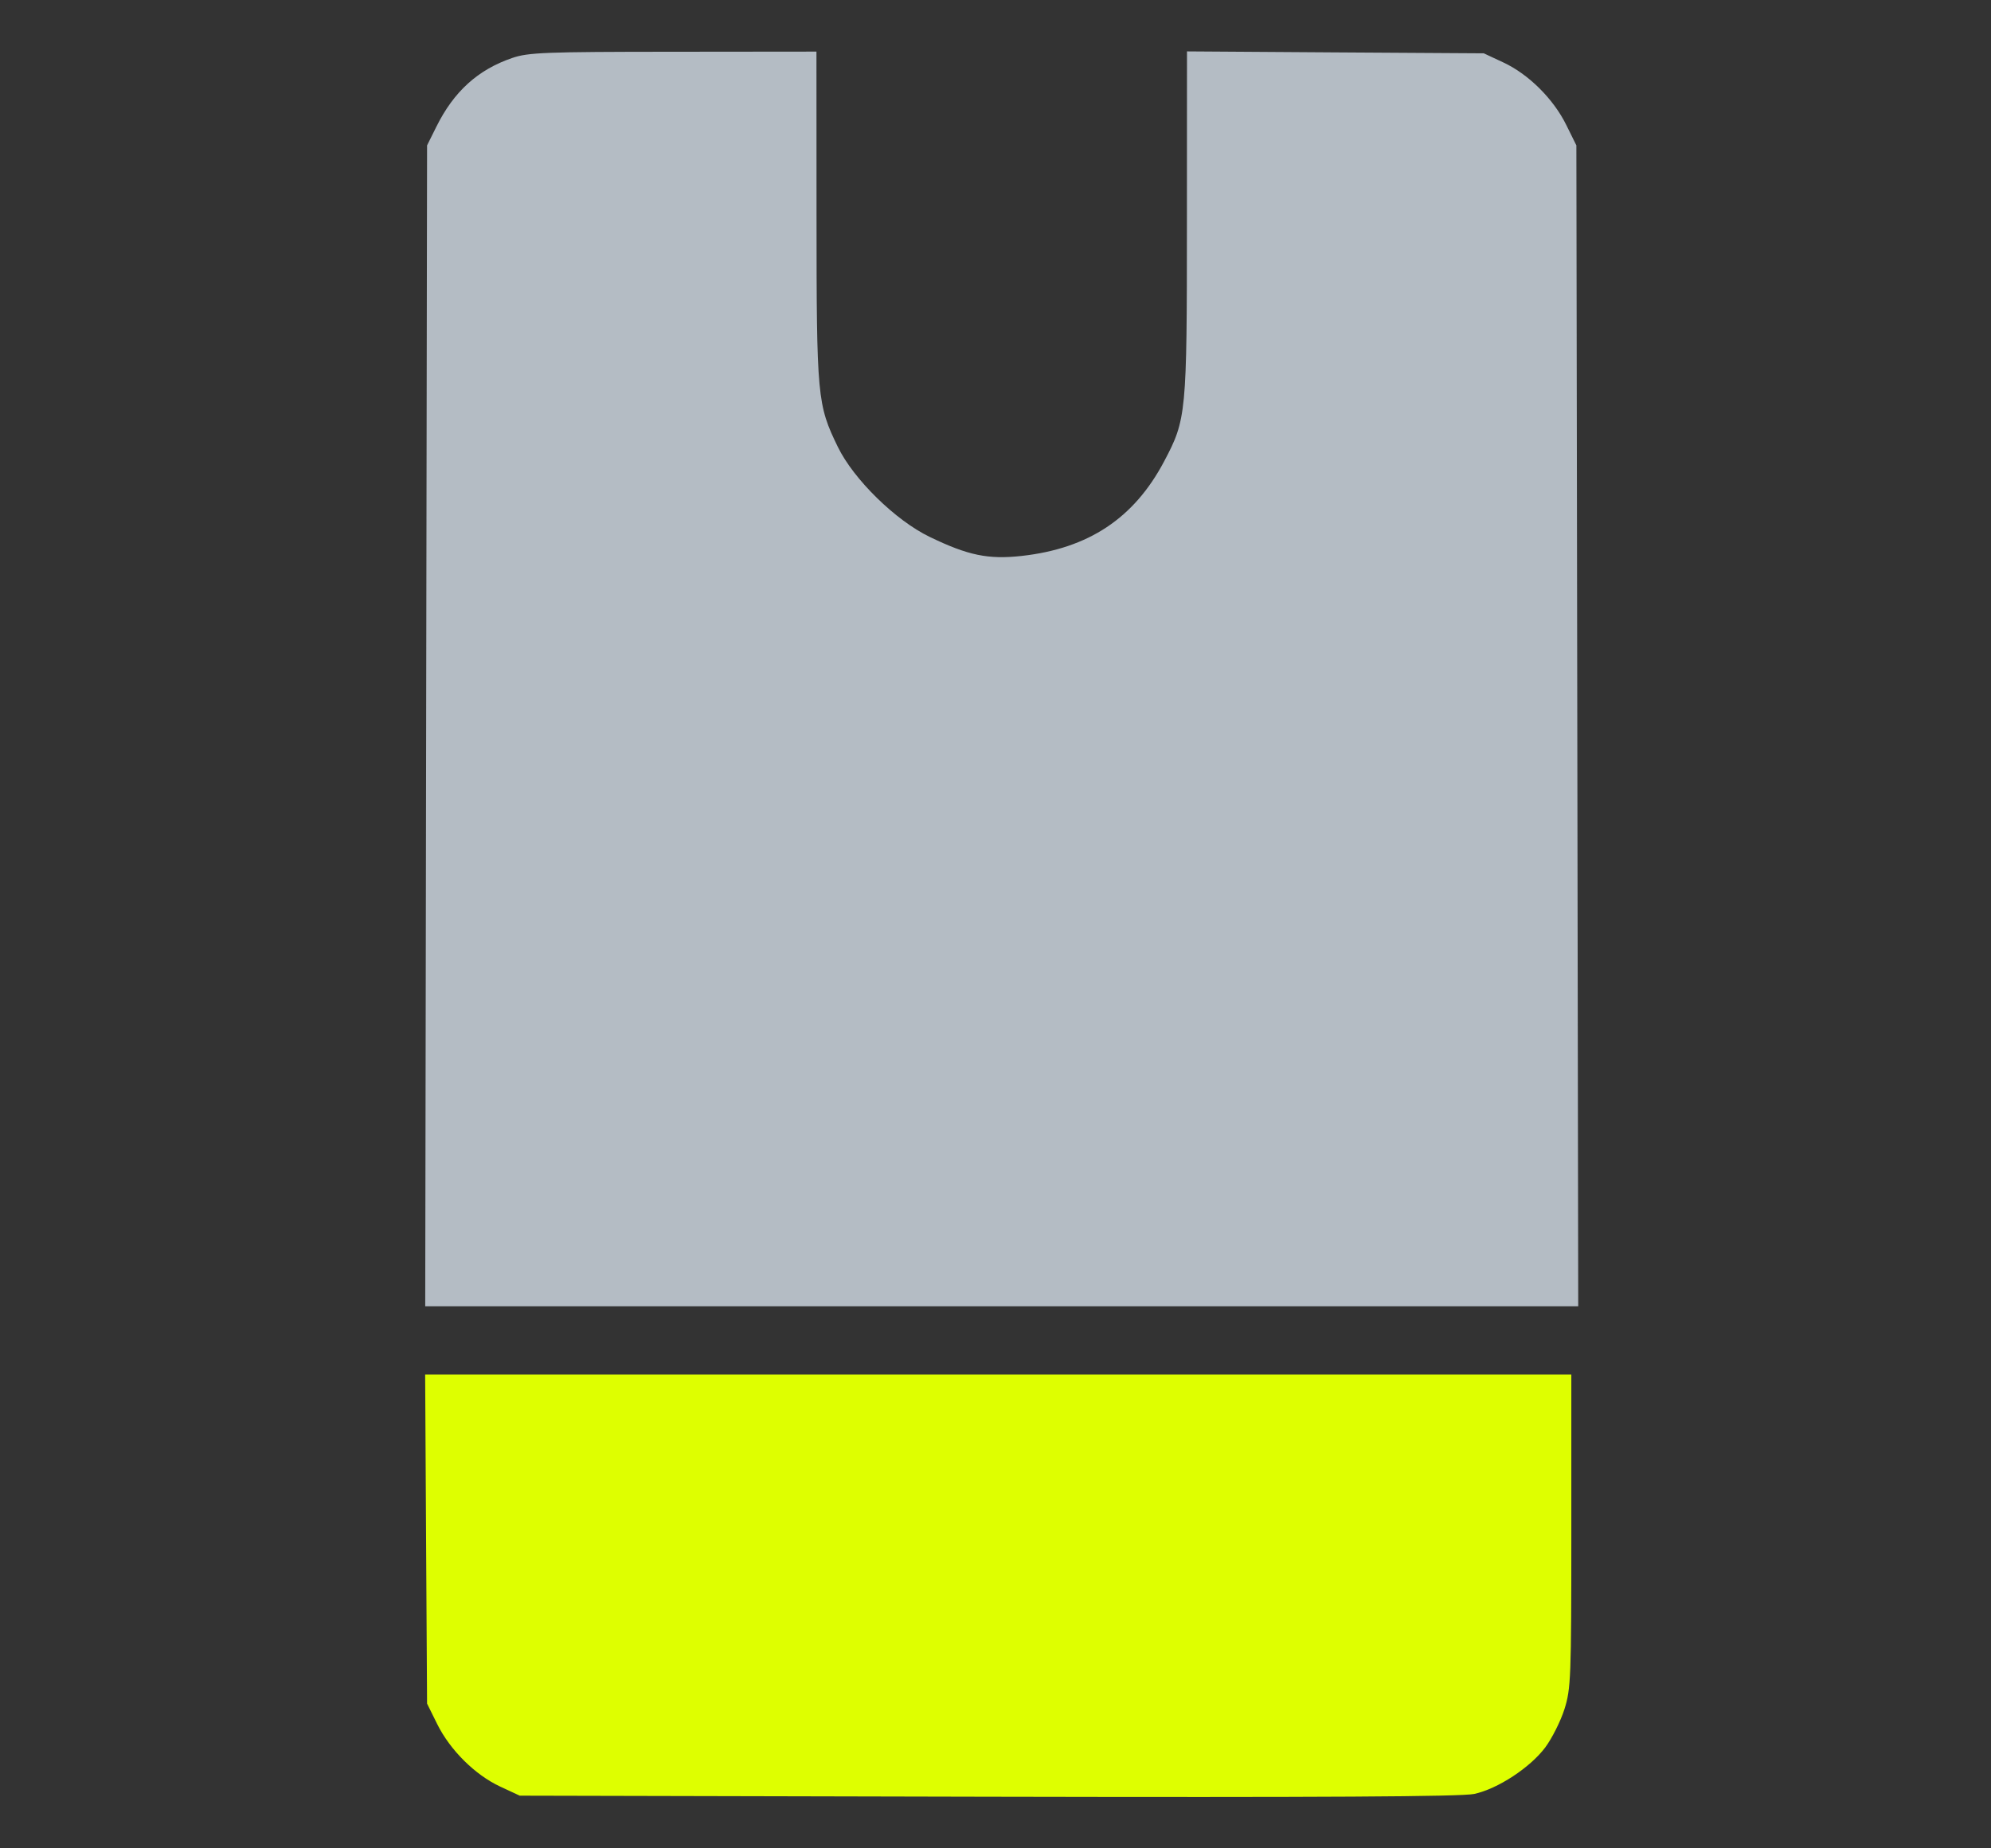
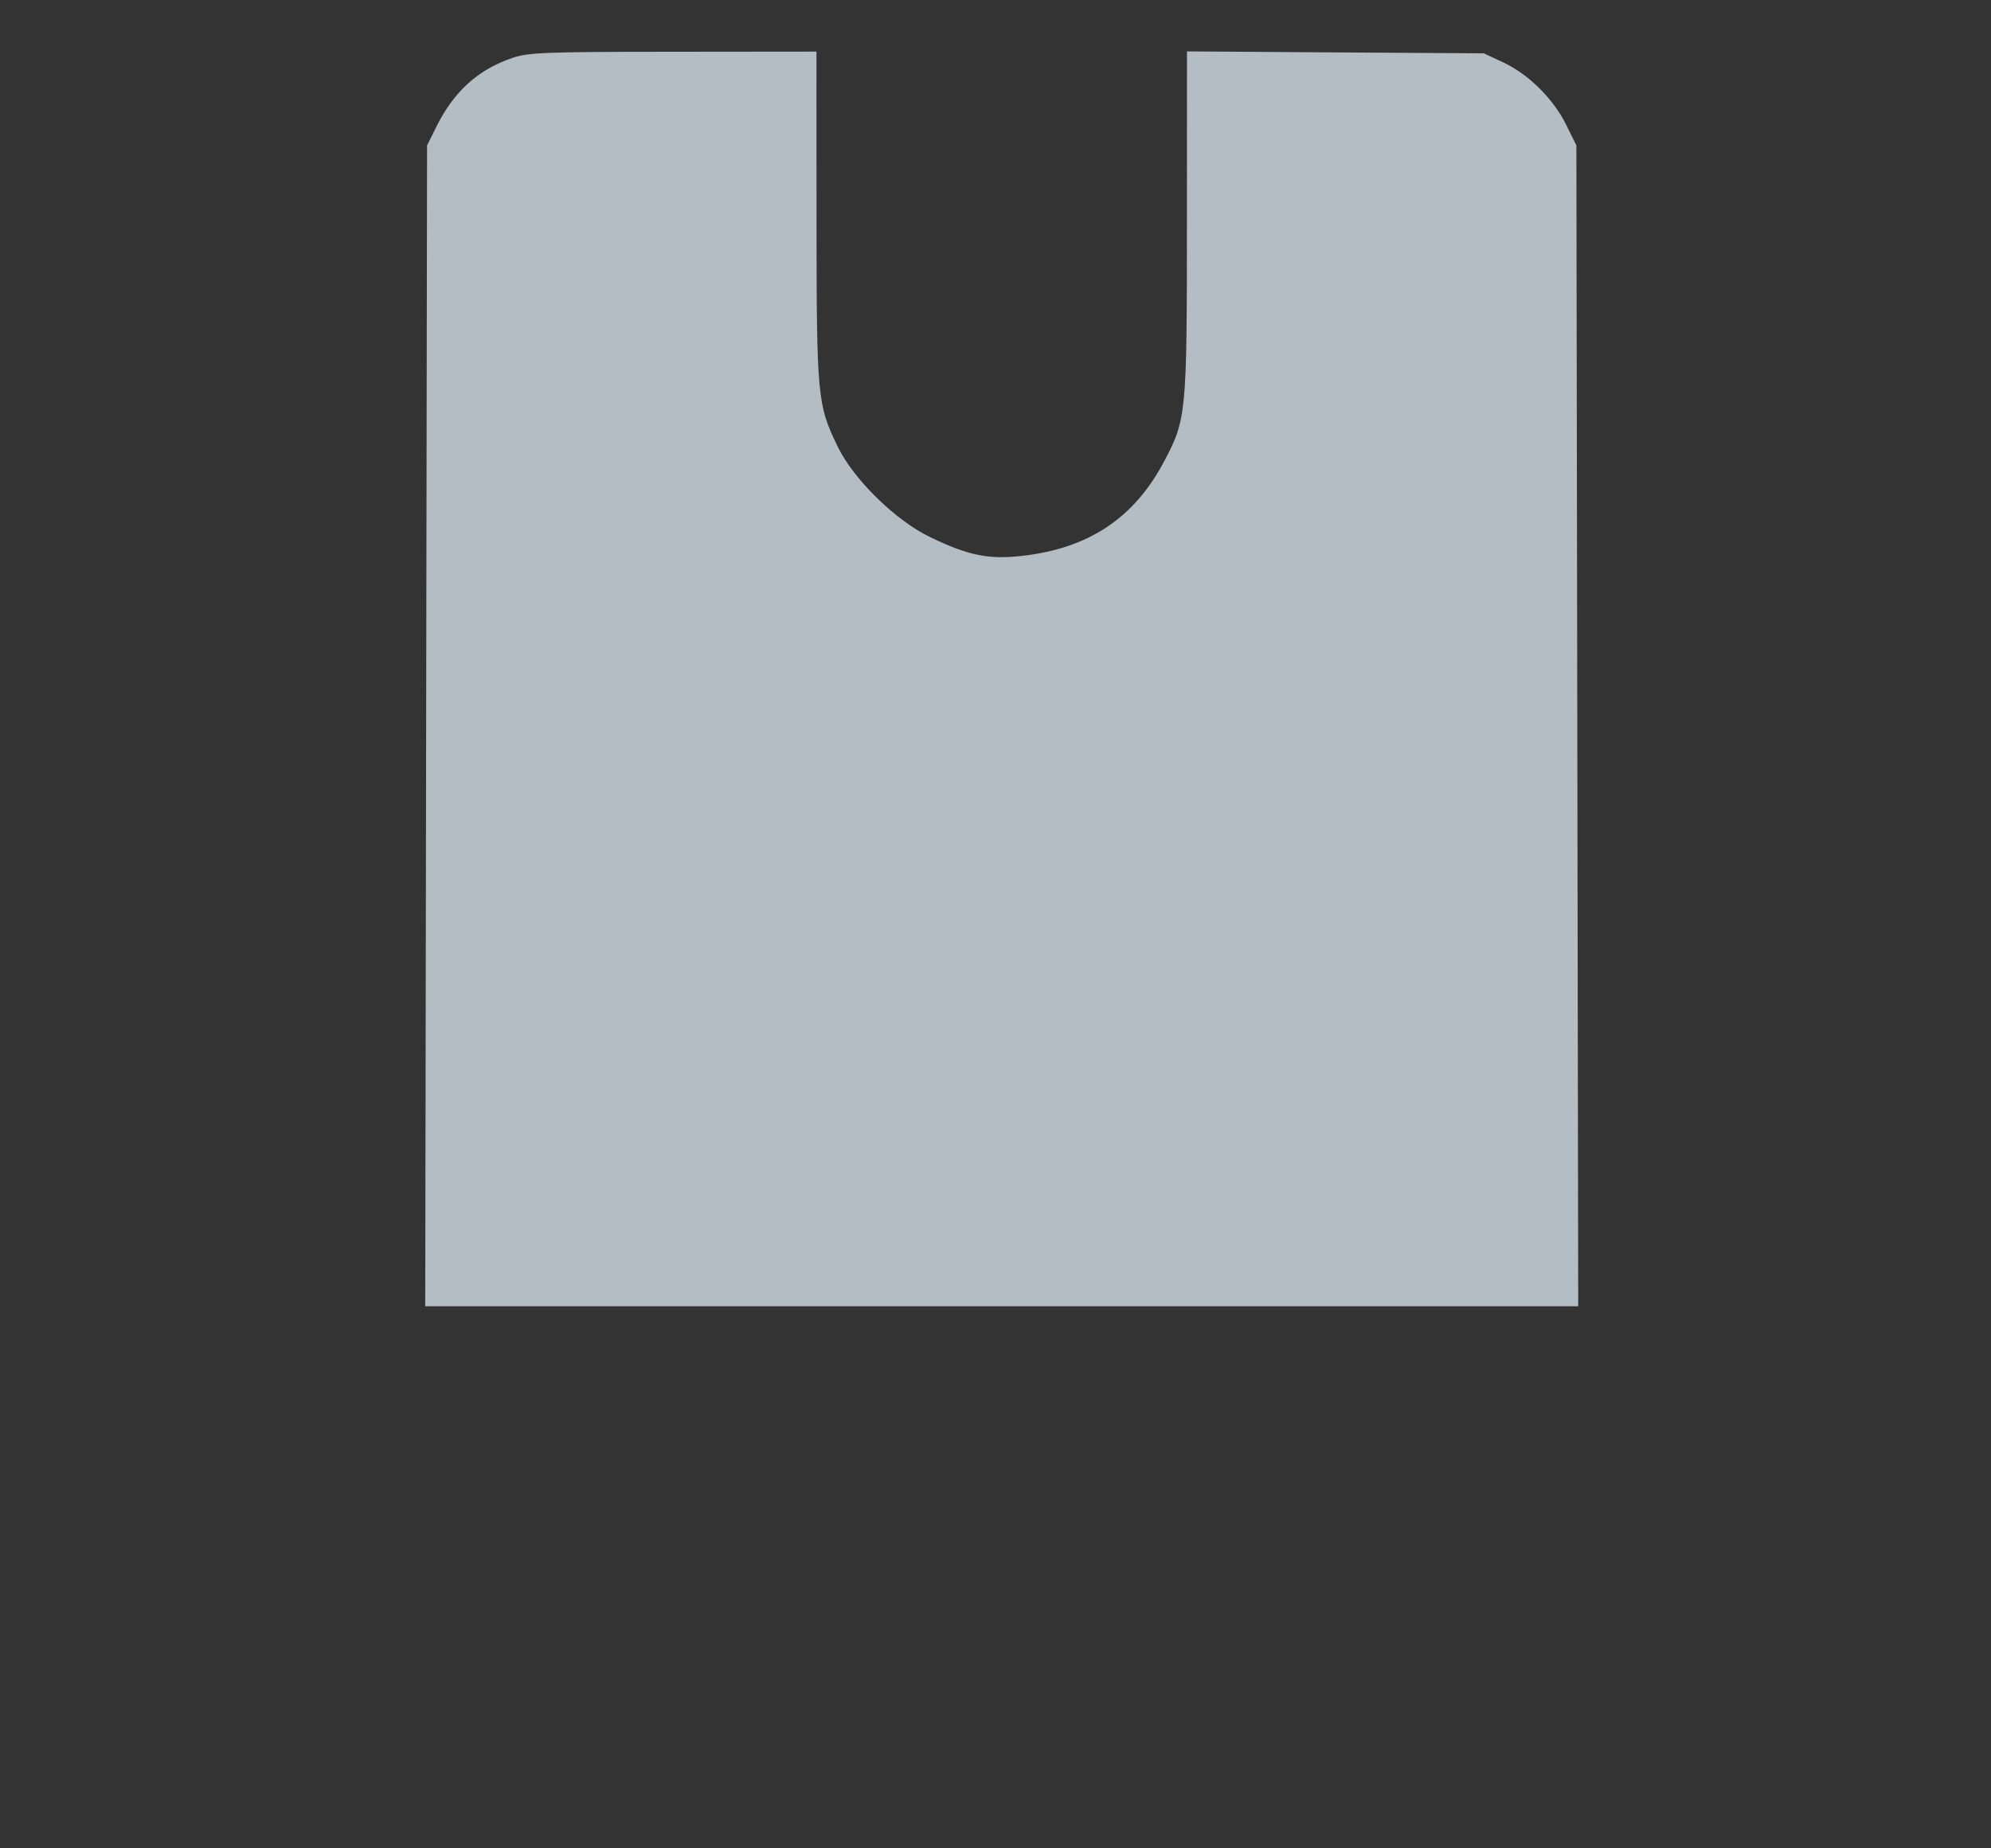
<svg xmlns="http://www.w3.org/2000/svg" width="28" height="26" viewBox="0 0 28 26" fill="none">
  <rect x="0" y="0" width="28" height="26" fill="#333333" stroke="none" />
-   <path fill-rule="evenodd" clip-rule="evenodd" d="M5.992 21.65L6.006 23.964L6.148 24.251C6.329 24.617 6.679 24.965 7.032 25.13L7.309 25.259L13.895 25.274C18.605 25.284 20.552 25.273 20.731 25.235C21.063 25.164 21.521 24.863 21.733 24.578C21.827 24.451 21.948 24.21 22.001 24.043C22.092 23.756 22.098 23.606 22.098 21.537V19.336H14.038H5.979L5.992 21.65Z" fill="#DEFF00" />
  <path fill-rule="evenodd" clip-rule="evenodd" d="M7.202 0.816C6.72 0.981 6.382 1.288 6.137 1.782L6.006 2.045L5.993 10.21L5.98 18.375H14.088H22.195L22.182 10.21L22.169 2.045L22.027 1.758C21.847 1.392 21.497 1.044 21.143 0.879L20.867 0.75L18.78 0.737L16.693 0.723L16.692 3.135C16.692 5.822 16.684 5.899 16.372 6.489C15.949 7.29 15.309 7.715 14.369 7.82C13.899 7.872 13.615 7.814 13.074 7.552C12.596 7.322 12.005 6.743 11.783 6.287C11.493 5.691 11.484 5.59 11.483 3.041L11.482 0.726L9.468 0.728C7.657 0.729 7.428 0.738 7.202 0.816Z" fill="#B4BCC4" />
</svg>